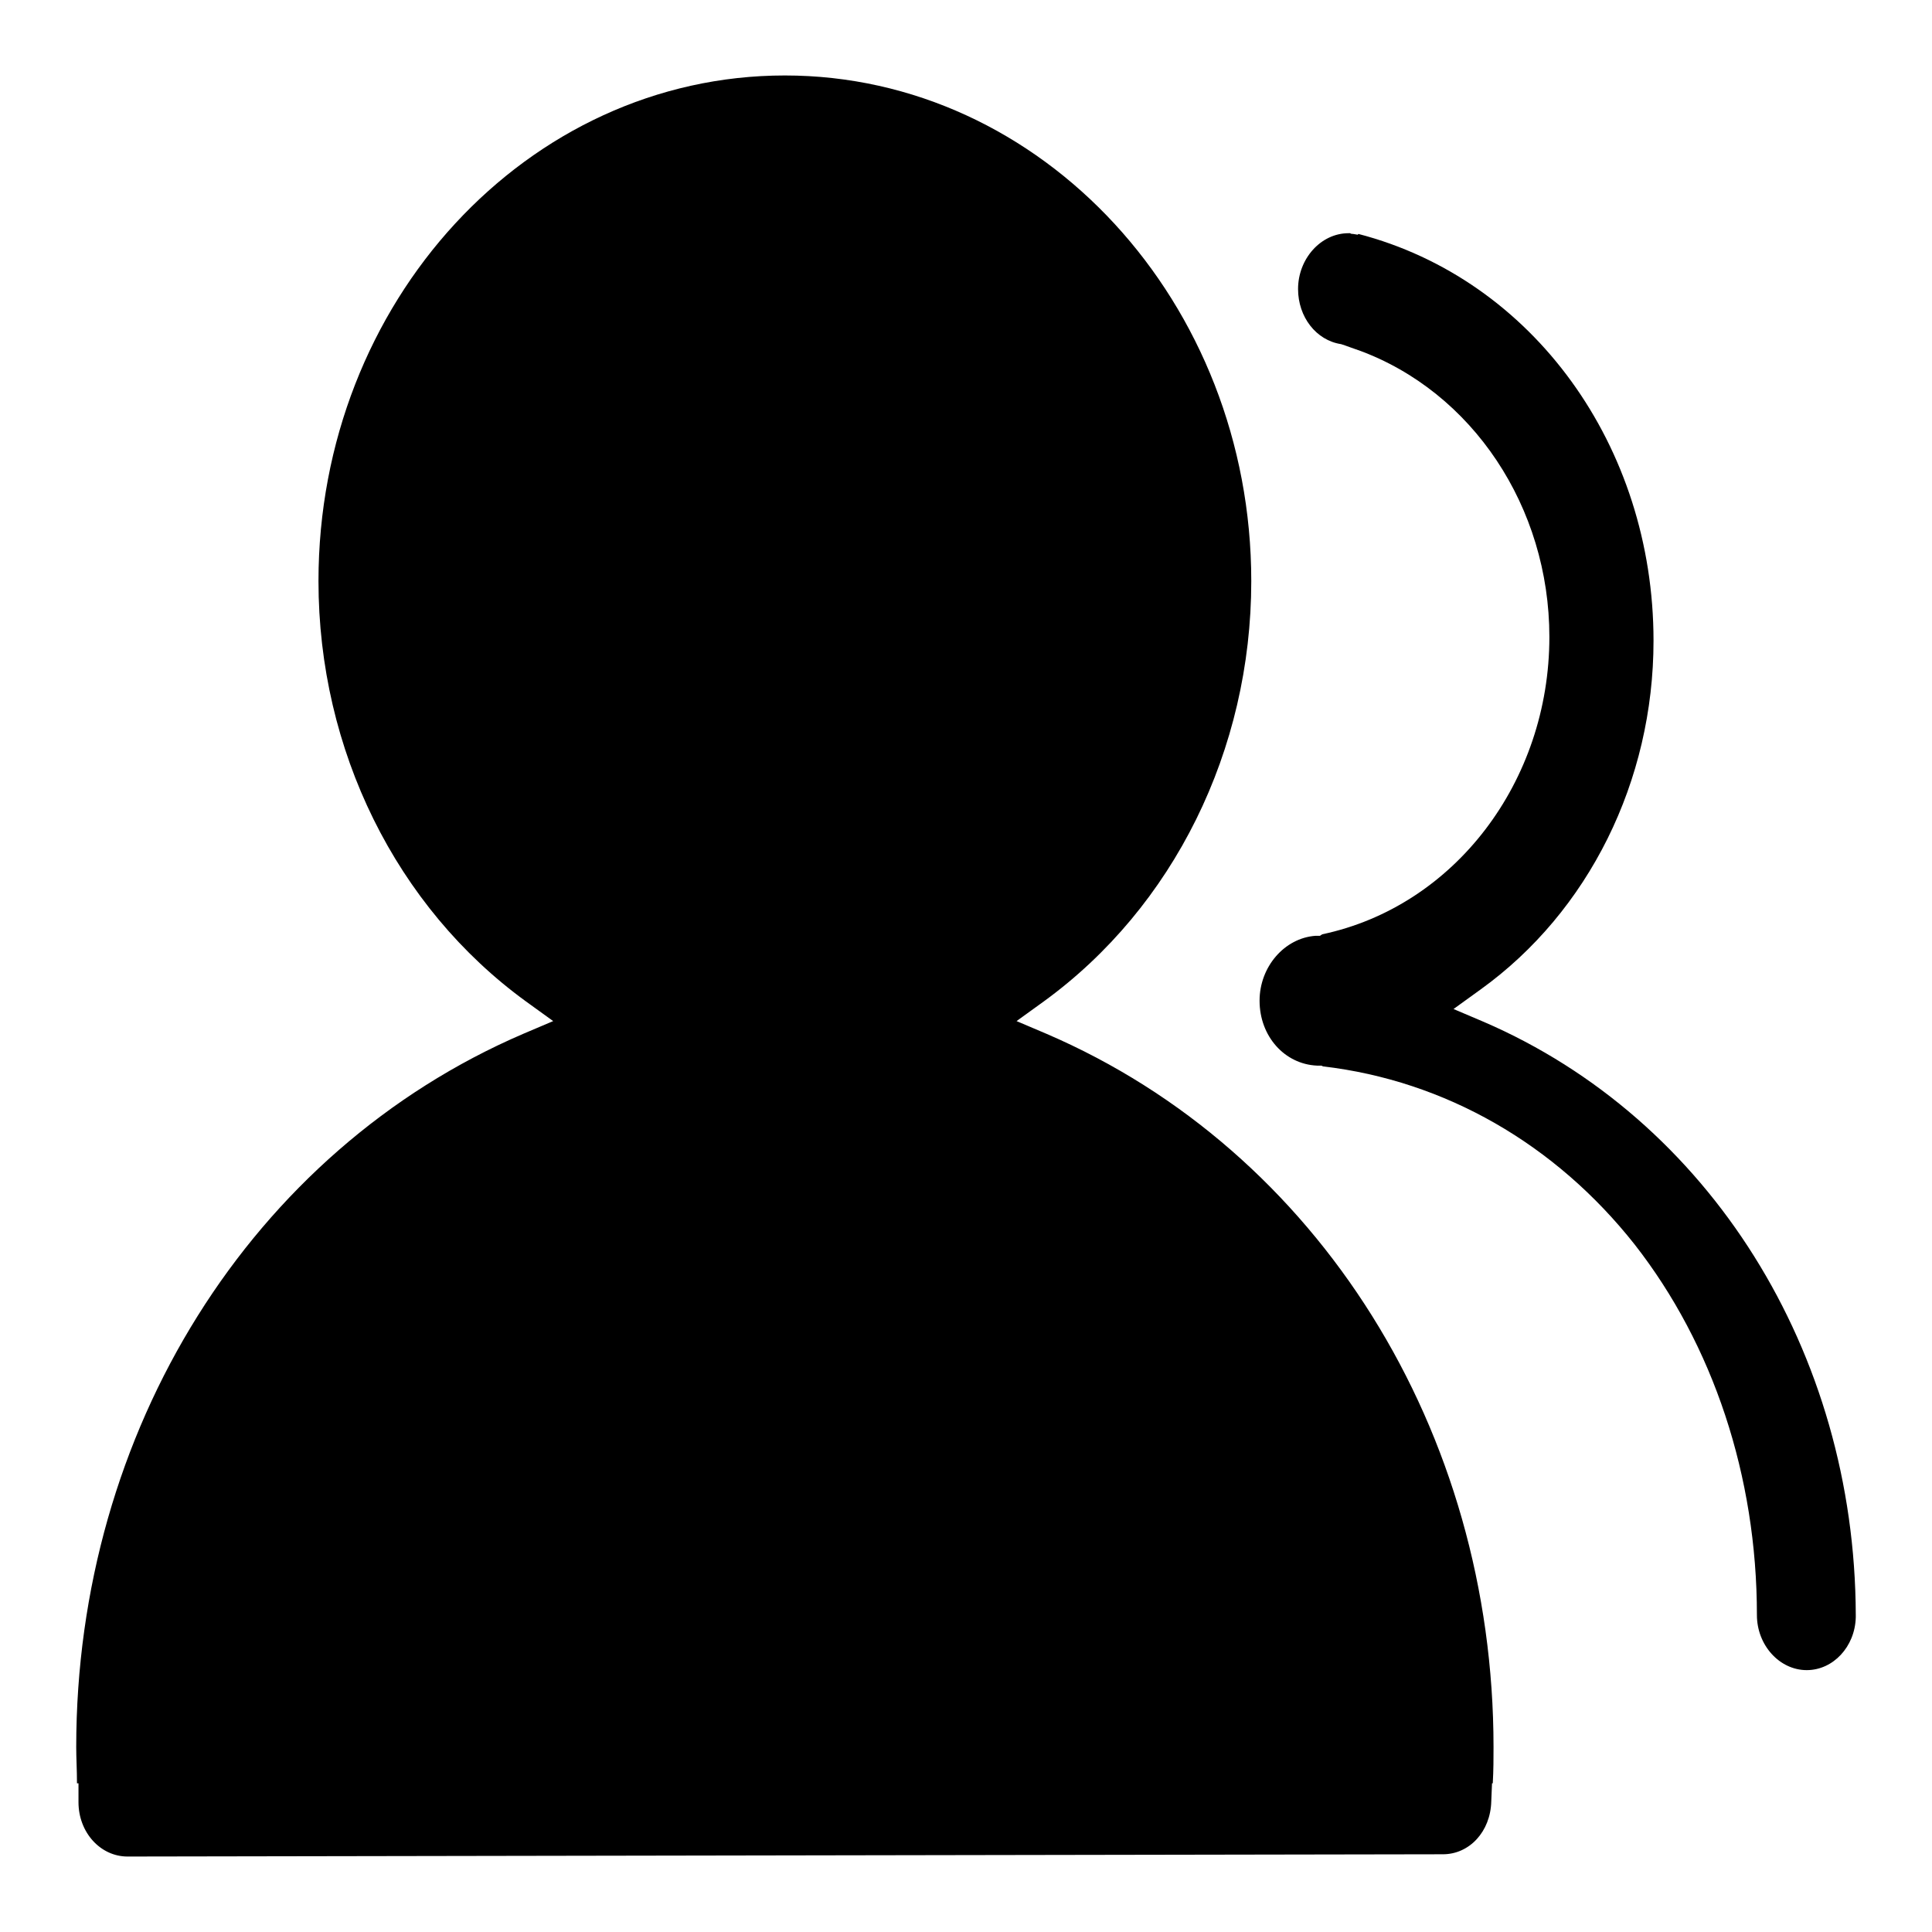
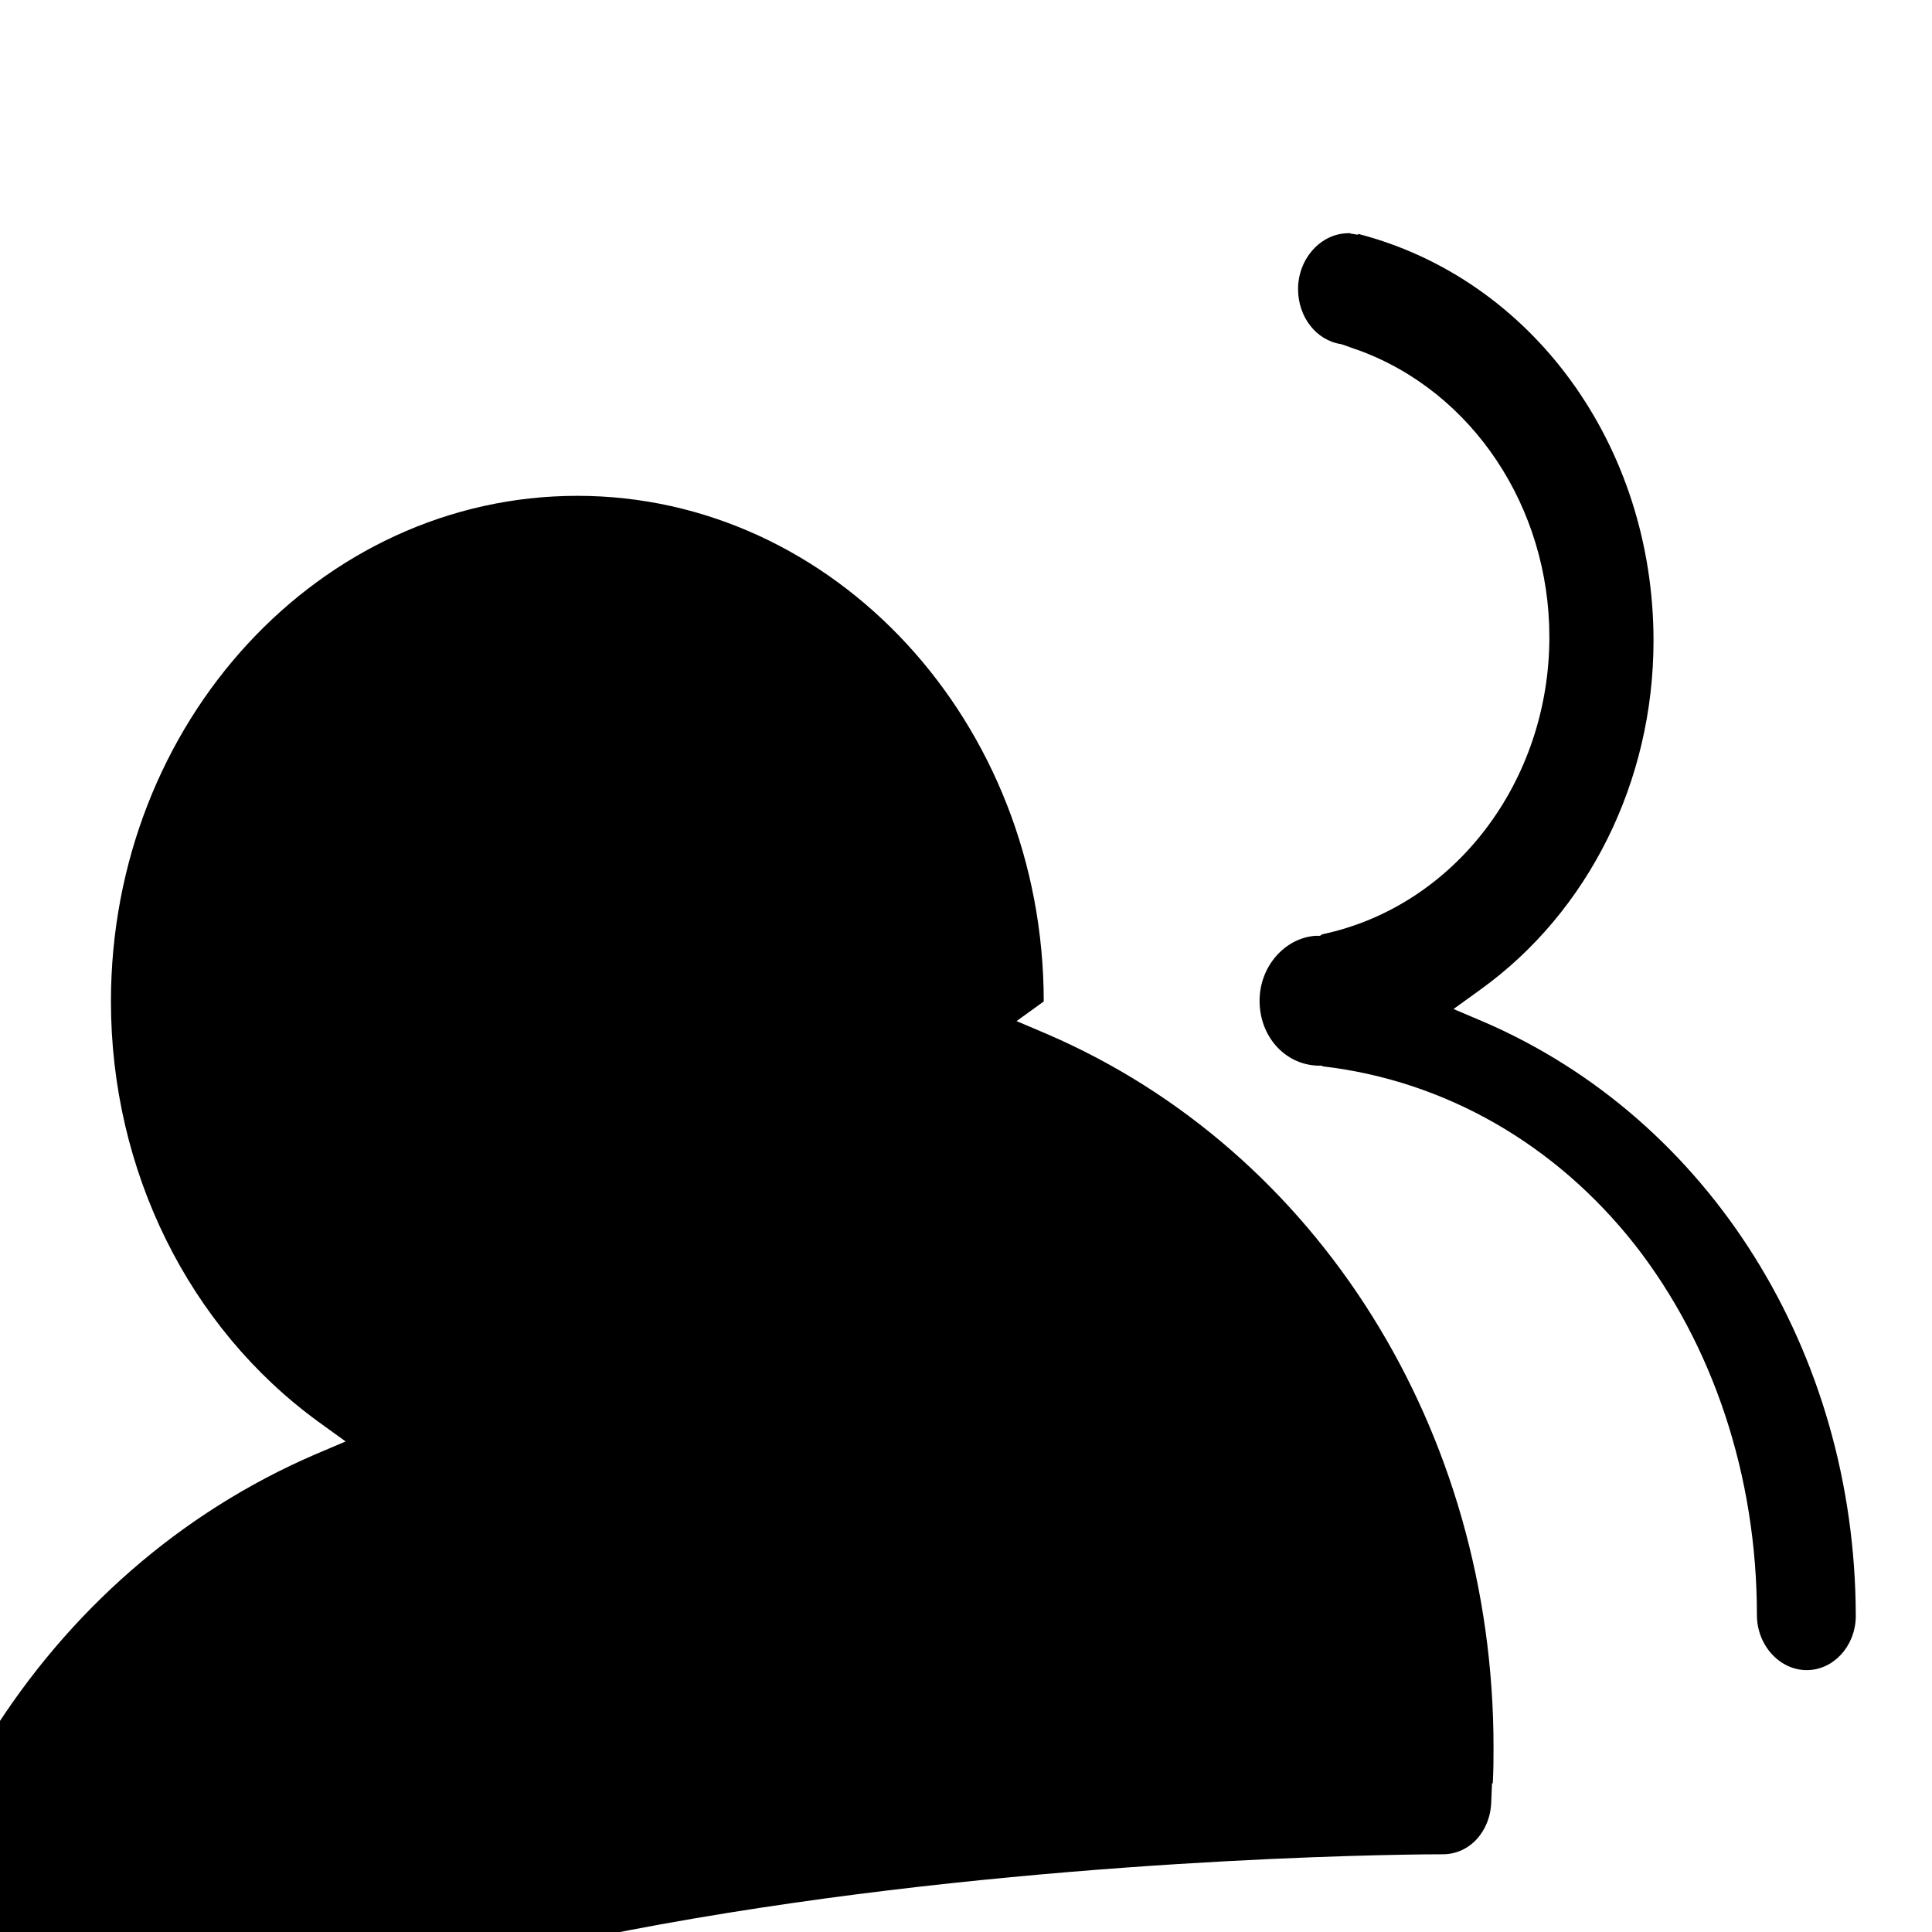
<svg xmlns="http://www.w3.org/2000/svg" version="1.1" x="0px" y="0px" viewBox="0 0 256 256" enable-background="new 0 0 256 256" xml:space="preserve">
  <g>
-     <path fill="#000000" d="M191.2,245.7c3.5,0,6.3-3,6.4-7l0.1-2.4h0.1c0.1-1.8,0.1-3.3,0.1-4.8c0-41.9-23.2-79-59.2-94.5l-4-1.7 l3.6-2.6c17.2-12.5,27.5-33.3,27.5-55.7c0-36.9-27.7-67-61.8-67c-34.1,0-61.8,30-61.8,67c0,22.4,10.3,43.2,27.5,55.7l3.6,2.6 l-4,1.7c-36,15.5-59.2,52.6-59.2,94.5c0,1.5,0.1,3,0.1,4.8h0.2l0,2.5c0,4,2.9,7.2,6.5,7.2C20.4,246,187.7,245.7,191.2,245.7  M175.3,141.3c16.2,1.9,30.8,10.3,41.3,23.6c10.4,13.3,16.2,30.7,16.2,49.1c0,4,3,7.3,6.6,7.3c3.5,0,6.4-3.1,6.5-7l0-0.2 c0,0,0-0.1,0-0.1c-0.1-34.9-19.4-65.7-49.3-78.6l-4-1.7l3.6-2.6c14.3-10.3,22.9-27.6,22.9-46.2c0-25.8-16-47.9-39.1-53.9l-0.1,0.1 l-0.6-0.1c-0.1,0-0.3,0-0.4-0.1c-0.1,0-0.1,0-0.2,0c-3.7,0-6.7,3.4-6.7,7.4c0,3.7,2.4,6.8,5.7,7.3l0.3,0.1l0.3,0.1 c0.3,0.1,0.8,0.3,1.4,0.5c0.1,0,0.2,0.1,0.3,0.1l0,0c15.1,5.5,25.3,20.8,25.3,38c0,19.2-12.6,35.7-30.1,39.4l-0.3,0.2l-0.6,0 c-4.1,0.3-7.4,4.1-7.4,8.6c0,4.7,3.3,8.4,7.6,8.6l0.6,0L175.3,141.3L175.3,141.3" />
+     <path fill="#000000" d="M191.2,245.7c3.5,0,6.3-3,6.4-7l0.1-2.4h0.1c0.1-1.8,0.1-3.3,0.1-4.8c0-41.9-23.2-79-59.2-94.5l-4-1.7 l3.6-2.6c0-36.9-27.7-67-61.8-67c-34.1,0-61.8,30-61.8,67c0,22.4,10.3,43.2,27.5,55.7l3.6,2.6 l-4,1.7c-36,15.5-59.2,52.6-59.2,94.5c0,1.5,0.1,3,0.1,4.8h0.2l0,2.5c0,4,2.9,7.2,6.5,7.2C20.4,246,187.7,245.7,191.2,245.7  M175.3,141.3c16.2,1.9,30.8,10.3,41.3,23.6c10.4,13.3,16.2,30.7,16.2,49.1c0,4,3,7.3,6.6,7.3c3.5,0,6.4-3.1,6.5-7l0-0.2 c0,0,0-0.1,0-0.1c-0.1-34.9-19.4-65.7-49.3-78.6l-4-1.7l3.6-2.6c14.3-10.3,22.9-27.6,22.9-46.2c0-25.8-16-47.9-39.1-53.9l-0.1,0.1 l-0.6-0.1c-0.1,0-0.3,0-0.4-0.1c-0.1,0-0.1,0-0.2,0c-3.7,0-6.7,3.4-6.7,7.4c0,3.7,2.4,6.8,5.7,7.3l0.3,0.1l0.3,0.1 c0.3,0.1,0.8,0.3,1.4,0.5c0.1,0,0.2,0.1,0.3,0.1l0,0c15.1,5.5,25.3,20.8,25.3,38c0,19.2-12.6,35.7-30.1,39.4l-0.3,0.2l-0.6,0 c-4.1,0.3-7.4,4.1-7.4,8.6c0,4.7,3.3,8.4,7.6,8.6l0.6,0L175.3,141.3L175.3,141.3" />
  </g>
</svg>